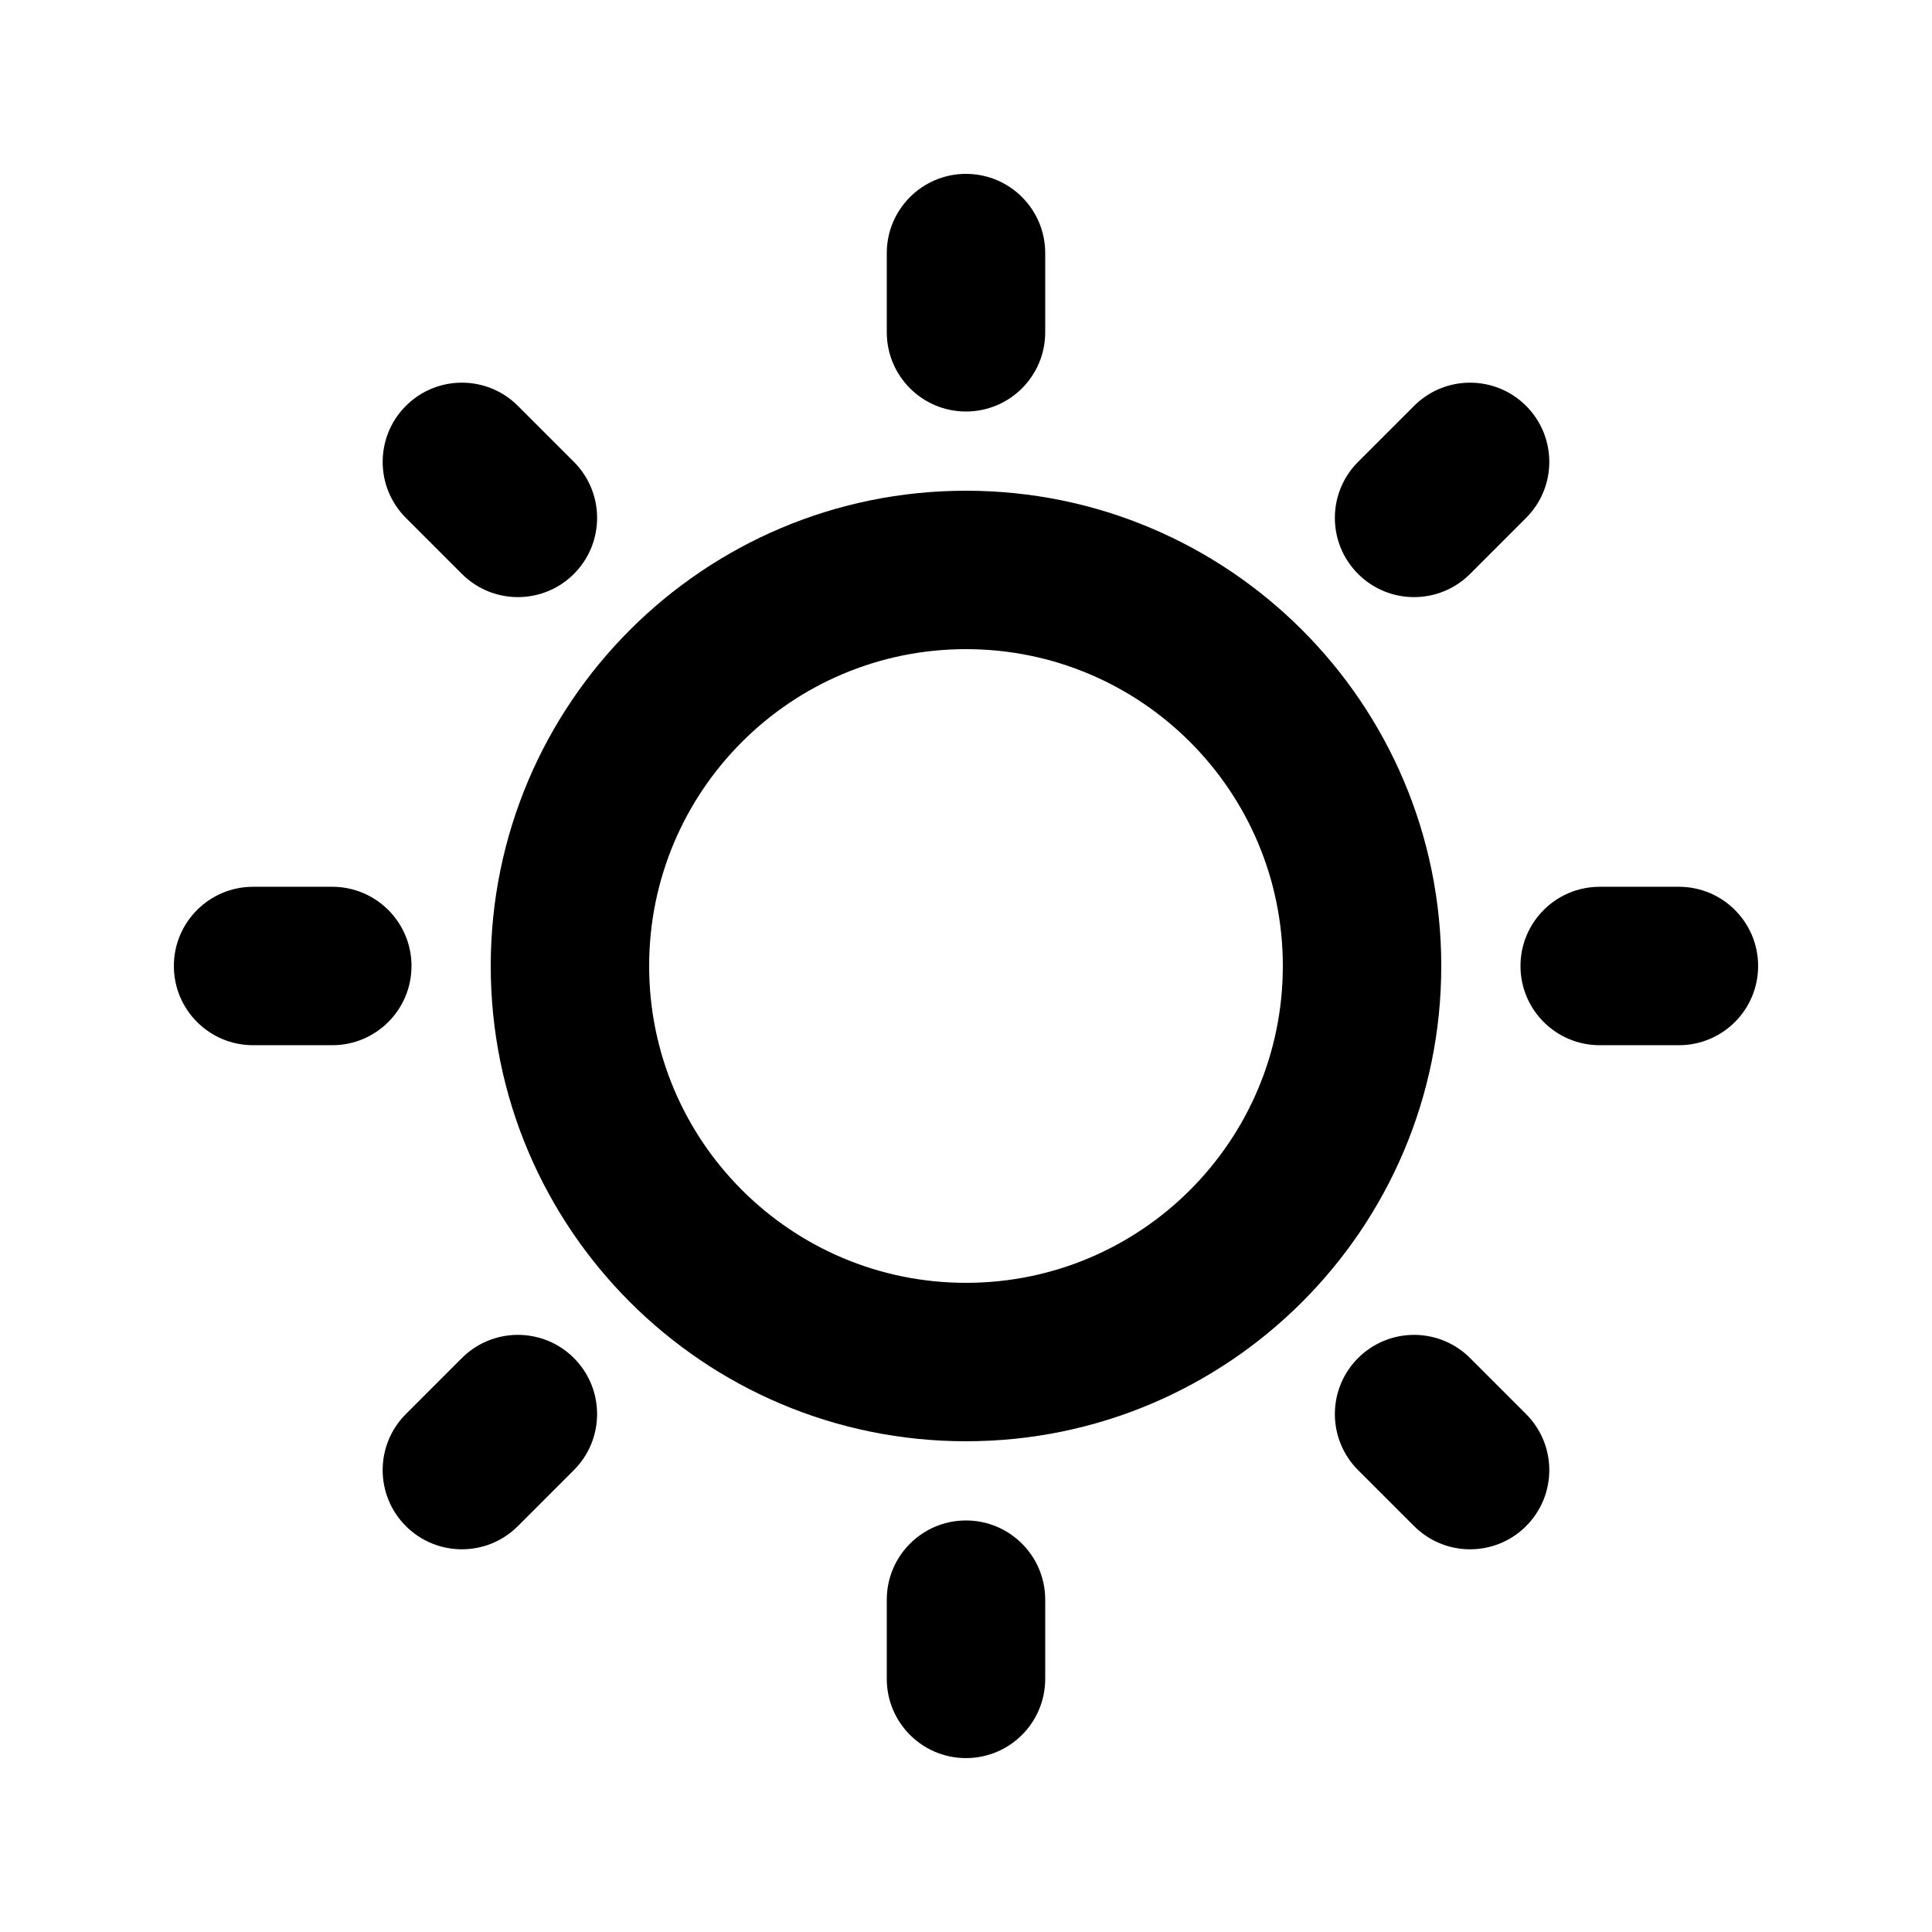
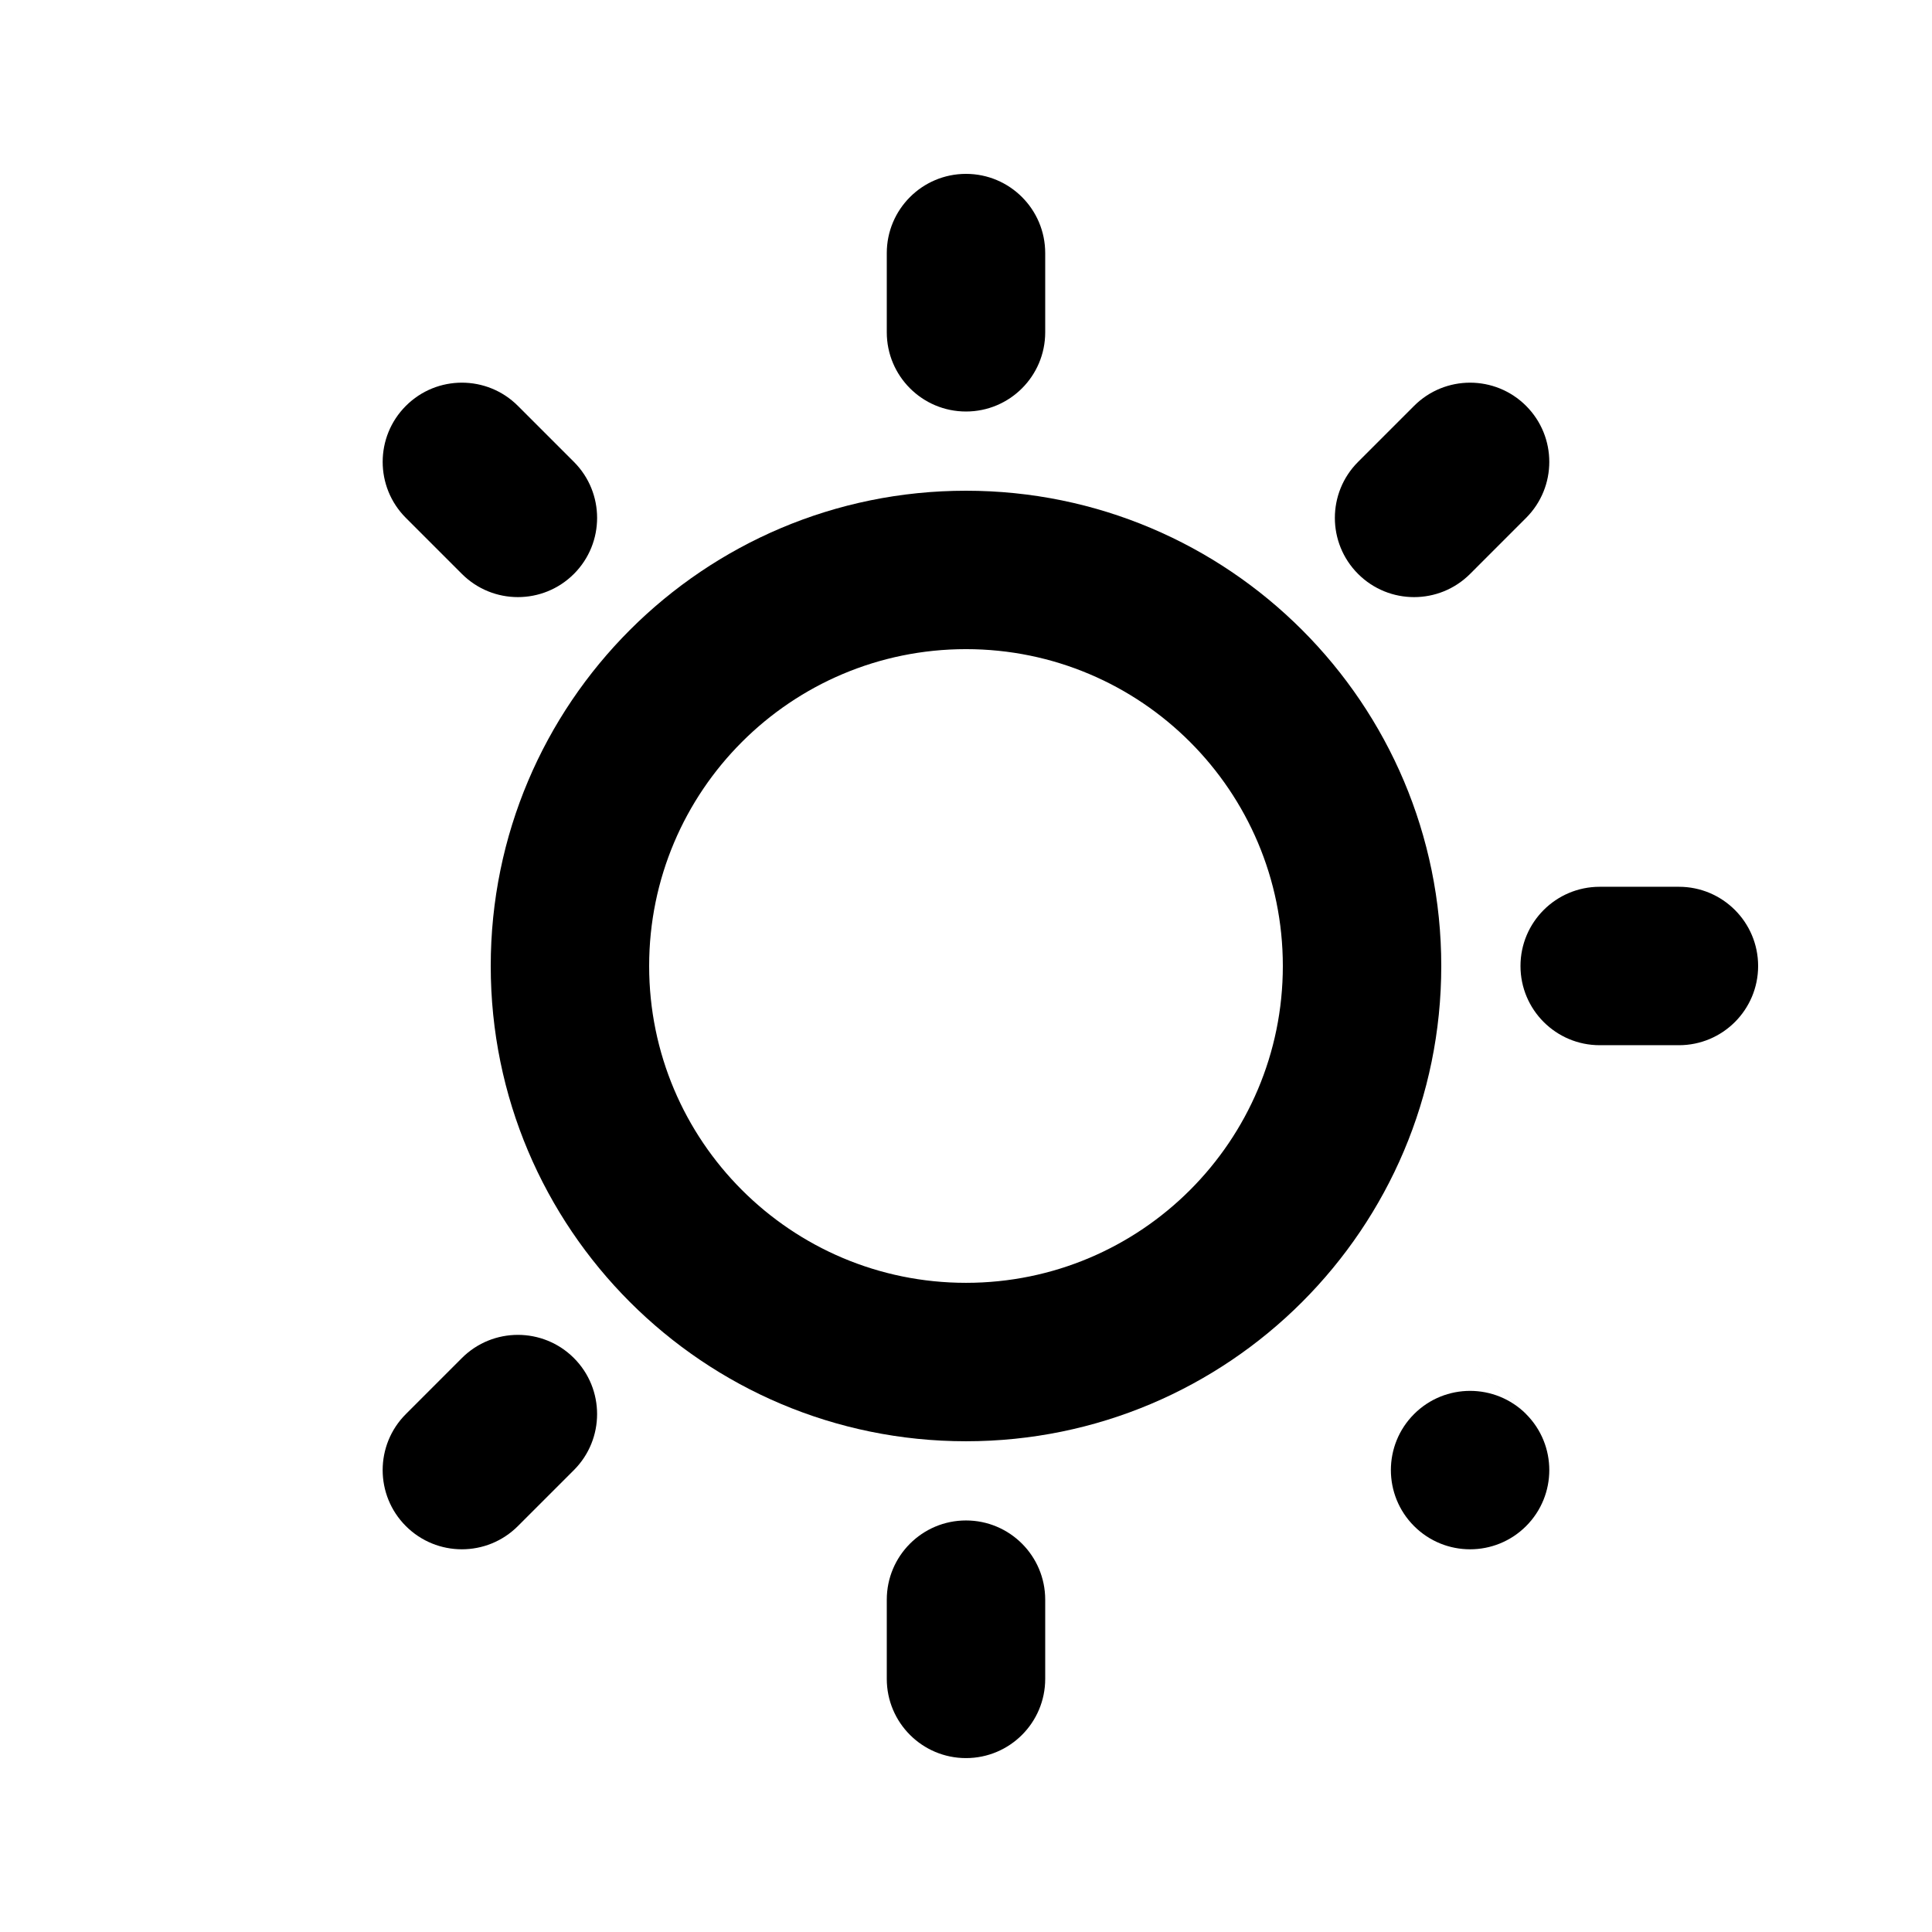
<svg xmlns="http://www.w3.org/2000/svg" fill="#000000" width="800px" height="800px" version="1.1" viewBox="144 144 512 512">
  <g fill-rule="evenodd">
    <path d="m400 316.03c-46.375 0-83.969 37.594-83.969 83.969 0 46.371 37.594 83.965 83.969 83.965 46.371 0 83.965-37.594 83.965-83.965 0-46.375-37.594-83.969-83.965-83.969zm-125.95 83.969c0-69.562 56.391-125.95 125.95-125.95 69.559 0 125.95 56.391 125.95 125.95 0 69.559-56.391 125.95-125.95 125.95-69.562 0-125.95-56.391-125.95-125.95z" />
    <path d="m420.99 211.07v20.992c0 11.594-9.398 20.992-20.992 20.992s-20.992-9.398-20.992-20.992v-20.992c0-11.594 9.398-20.992 20.992-20.992s20.992 9.398 20.992 20.992z" />
    <path d="m281.25 251.56 14.844 14.844c8.195 8.199 8.195 21.488 0 29.688-8.199 8.199-21.488 8.199-29.688 0l-14.844-14.844c-8.199-8.199-8.199-21.488 0-29.688s21.488-8.199 29.688 0z" />
    <path d="m548.43 281.25-14.84 14.844c-8.203 8.199-21.492 8.199-29.688 0-8.199-8.199-8.199-21.488 0-29.688l14.844-14.844c8.195-8.199 21.484-8.199 29.684 0 8.199 8.199 8.199 21.488 0 29.688z" />
    <path d="m420.99 567.93v20.992c0 11.594-9.398 20.992-20.992 20.992s-20.992-9.398-20.992-20.992v-20.992c0-11.594 9.398-20.992 20.992-20.992s20.992 9.398 20.992 20.992z" />
-     <path d="m533.59 503.9 14.84 14.848c8.199 8.195 8.199 21.484 0 29.684-8.195 8.199-21.488 8.199-29.684 0l-14.844-14.84c-8.199-8.203-8.199-21.492 0-29.691 8.195-8.195 21.484-8.195 29.688 0z" />
+     <path d="m533.59 503.9 14.84 14.848c8.199 8.195 8.199 21.484 0 29.684-8.195 8.199-21.488 8.199-29.684 0c-8.199-8.203-8.199-21.492 0-29.691 8.195-8.195 21.484-8.195 29.688 0z" />
    <path d="m296.09 533.59-14.844 14.84c-8.199 8.199-21.488 8.199-29.688 0-8.199-8.199-8.199-21.488 0-29.684l14.844-14.848c8.199-8.195 21.488-8.195 29.688 0 8.195 8.199 8.195 21.488 0 29.691z" />
    <path d="m588.93 420.99h-20.992c-11.594 0-20.992-9.398-20.992-20.992s9.398-20.992 20.992-20.992h20.992c11.594 0 20.992 9.398 20.992 20.992s-9.398 20.992-20.992 20.992z" />
-     <path d="m232.06 420.99h-20.992c-11.594 0-20.992-9.398-20.992-20.992s9.398-20.992 20.992-20.992h20.992c11.594 0 20.992 9.398 20.992 20.992s-9.398 20.992-20.992 20.992z" />
  </g>
</svg>